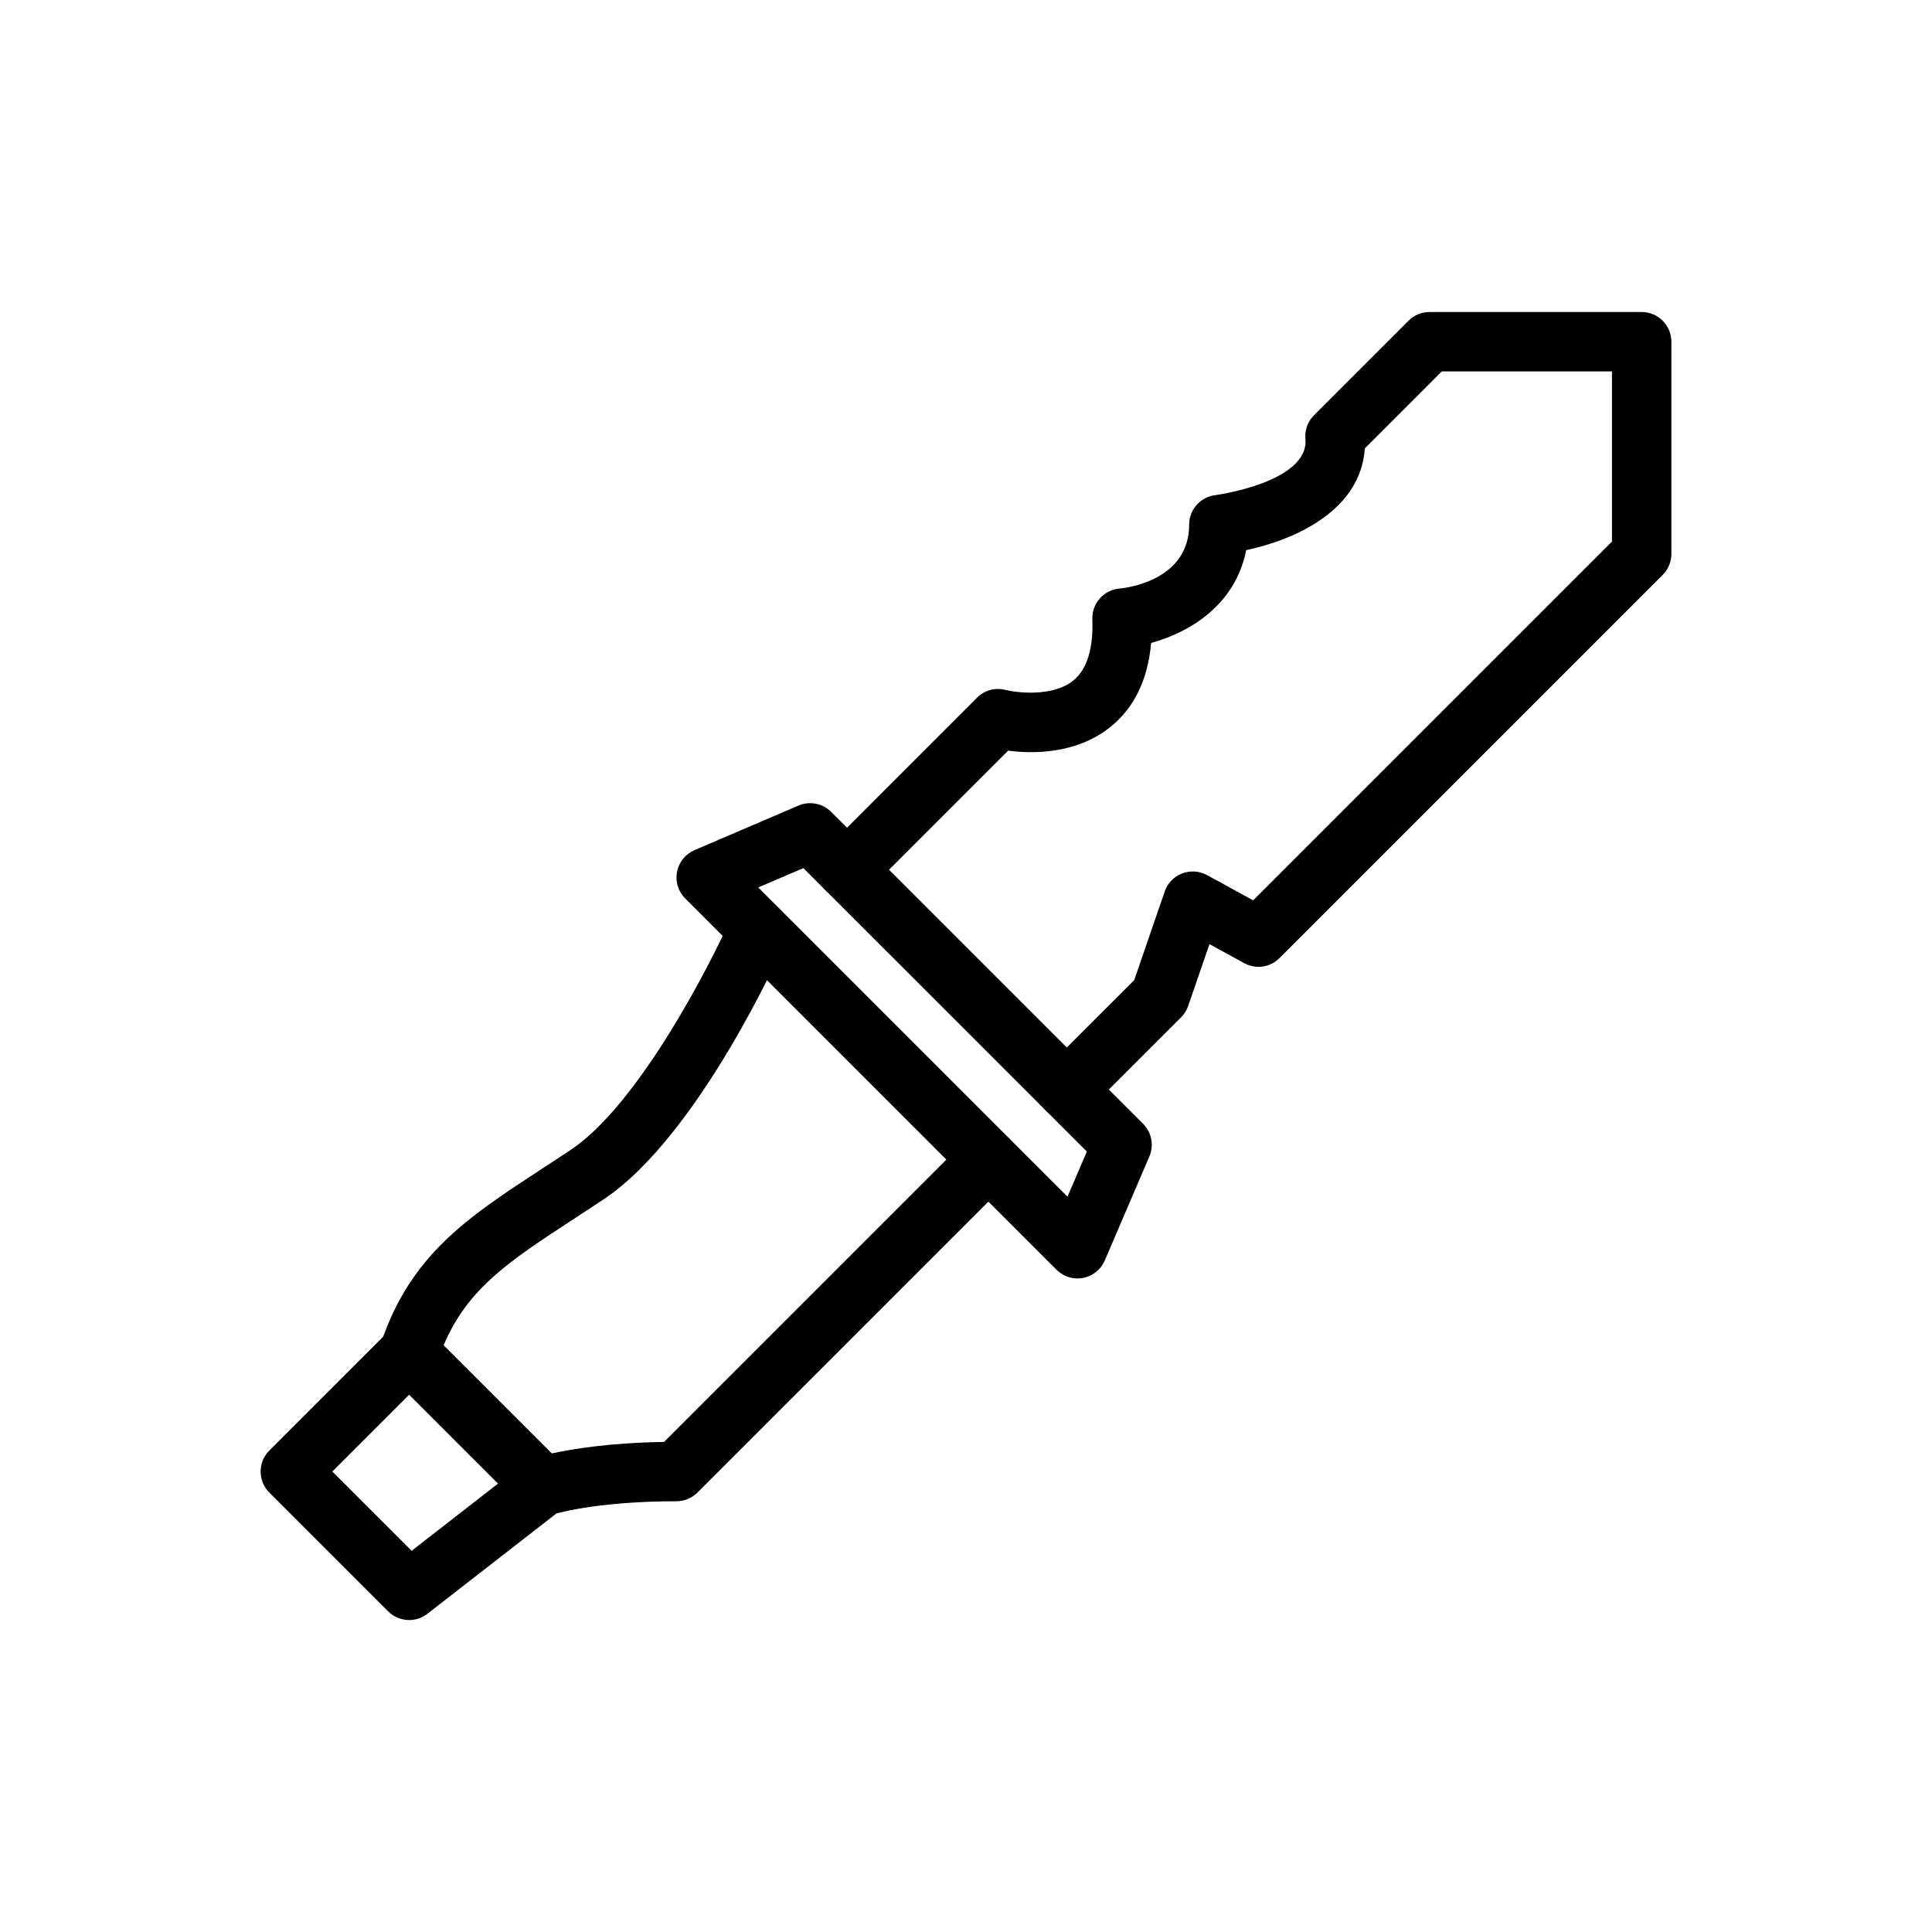
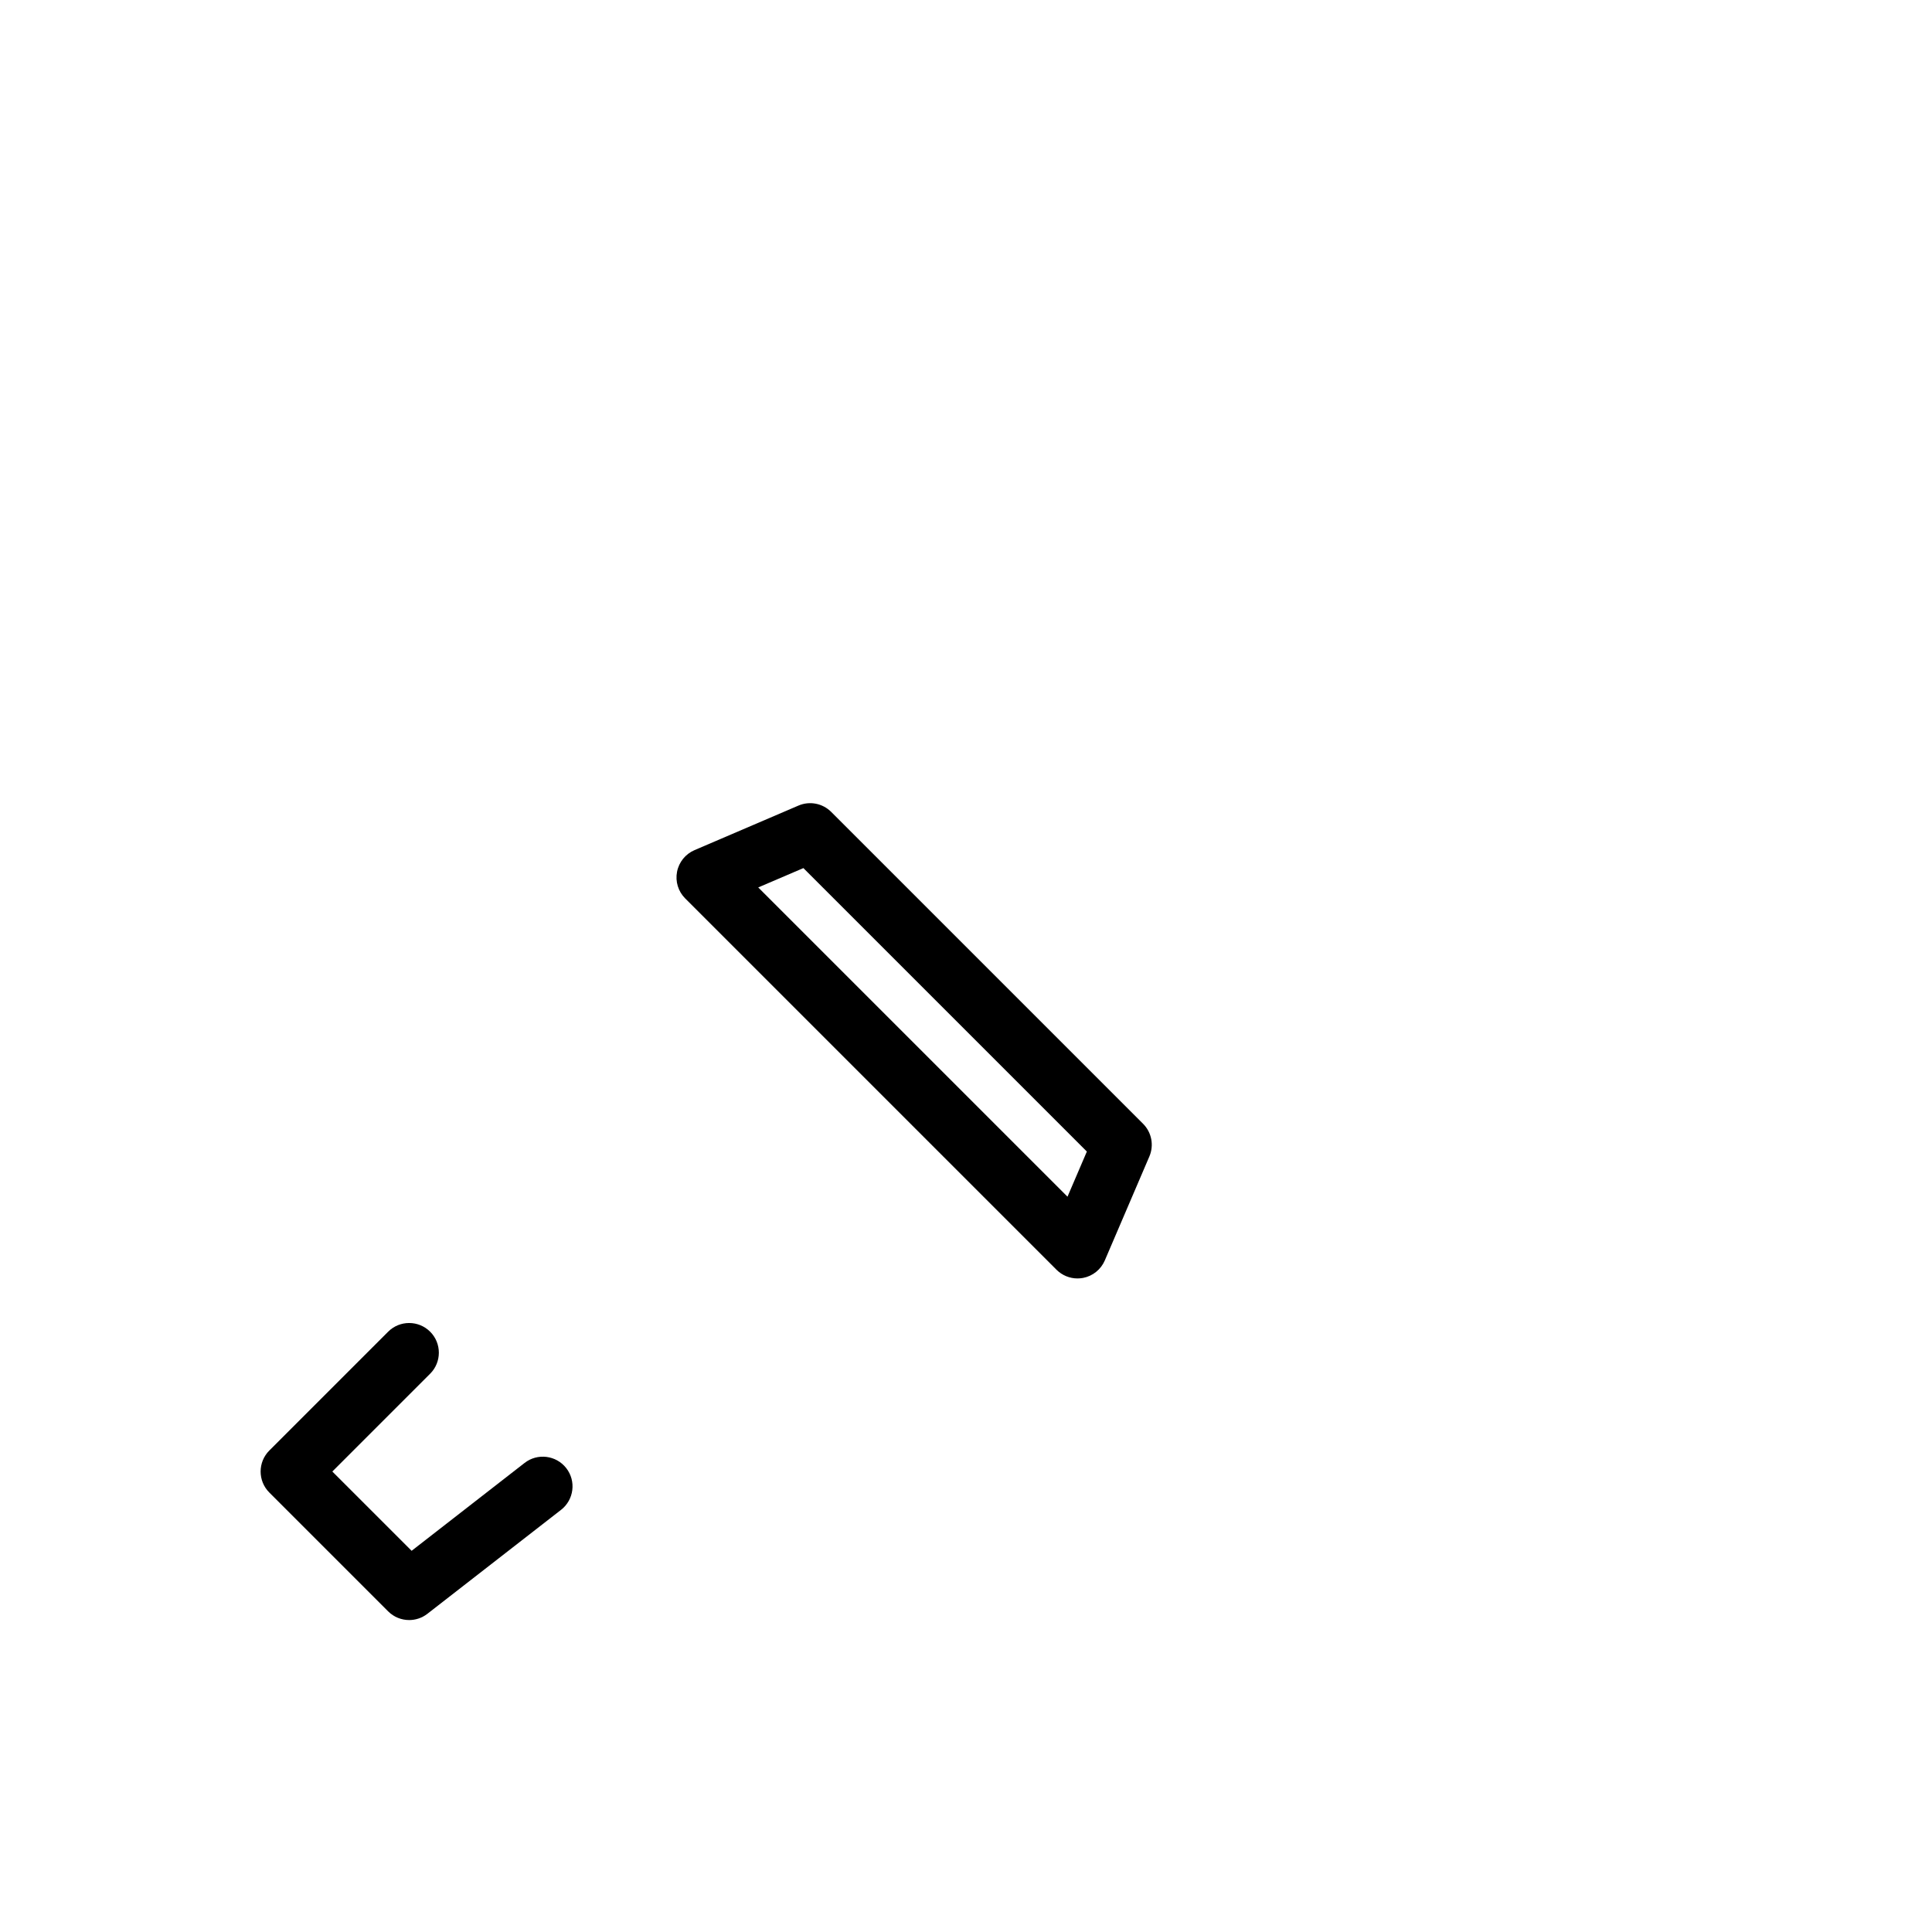
<svg xmlns="http://www.w3.org/2000/svg" fill="#000000" width="800px" height="800px" version="1.1" viewBox="144 144 512 512">
  <g>
    <path d="m429.55 482.8c-2.066 0-4.074-0.816-5.566-2.305l-98.398-98.398c-1.848-1.844-2.66-4.488-2.164-7.055 0.492-2.566 2.231-4.719 4.629-5.746l27.551-11.809c2.961-1.27 6.387-0.605 8.668 1.668l82.656 82.656c2.277 2.277 2.938 5.707 1.668 8.668l-11.809 27.551c-1.031 2.398-3.184 4.137-5.742 4.629-0.5 0.094-1 0.141-1.492 0.141zm-84.613-103.62 81.961 81.957 5.129-11.965-75.121-75.117z" />
-     <path d="m287.86 545.77c-2.059 0-4.086-0.805-5.582-2.297l-35.426-35.426c-2.109-2.106-2.844-5.227-1.902-8.055 7.828-23.484 23.141-33.492 42.523-46.152 2.5-1.633 5.102-3.332 7.809-5.141 17.773-11.852 36.688-48.43 42.477-61.527 1.758-3.984 6.398-5.777 10.379-4.019 3.977 1.758 5.777 6.398 4.023 10.379-0.926 2.09-22.914 51.445-48.148 68.27-2.754 1.832-5.394 3.562-7.934 5.219-17.164 11.211-28.105 18.363-34.512 33.484l28.672 28.668c5.434-1.191 15.379-2.824 29.738-3.043l80.375-80.375c3.074-3.074 8.055-3.074 11.133 0 3.074 3.074 3.074 8.055 0 11.133l-82.656 82.656c-1.477 1.477-3.481 2.305-5.566 2.305-21.738 0-32.859 3.508-32.973 3.543-0.789 0.254-1.609 0.379-2.43 0.379z" />
    <path d="m252.43 573.33c-2.027 0-4.043-0.777-5.57-2.305l-31.488-31.488c-3.074-3.074-3.074-8.055 0-11.133l31.488-31.488c3.074-3.074 8.055-3.074 11.133 0 3.074 3.074 3.074 8.055 0 11.133l-25.922 25.922 21.012 21.008 29.938-23.285c3.418-2.664 8.375-2.051 11.047 1.383 2.668 3.43 2.047 8.375-1.383 11.047l-35.426 27.551c-1.426 1.109-3.133 1.656-4.828 1.656z" />
-     <path d="m426.71 440.61c-2.016 0-4.027-0.77-5.566-2.305-3.074-3.074-3.074-8.059 0-11.133l23.438-23.434 8.078-23.484c0.754-2.195 2.438-3.945 4.598-4.781 2.184-0.832 4.59-0.668 6.625 0.438l12.223 6.688 95.078-95.078v-45.098h-45.094l-20.402 20.406c-1.047 16.133-17.867 24.062-31.441 26.969-2.914 14.699-15.16 21.852-25.184 24.582-0.859 9.715-4.473 17.184-10.793 22.266-9.062 7.281-20.691 7.121-27.121 6.289l-37.125 37.125c-3.074 3.074-8.055 3.074-11.133 0-3.074-3.074-3.074-8.055 0-11.133l40.027-40.031c1.969-1.973 4.812-2.762 7.527-2.055 3.156 0.777 12.613 1.867 17.988-2.492 3.629-2.945 5.328-8.414 5.051-16.25-0.152-4.203 3.027-7.781 7.211-8.125 1.852-0.172 18.441-2.156 18.441-16.949 0-3.996 3.012-7.359 6.981-7.82 0.254-0.027 24.84-3.402 23.832-14.918-0.207-2.316 0.629-4.609 2.277-6.254l25.039-25.039c1.477-1.477 3.477-2.305 5.566-2.305h56.227c4.352 0 7.871 3.523 7.871 7.871v56.23c0 2.086-0.832 4.09-2.305 5.566l-101.55 101.55c-2.477 2.481-6.266 3.027-9.348 1.336l-9.211-5.039-5.637 16.379c-0.383 1.133-1.031 2.16-1.875 3.004l-24.723 24.719c-1.535 1.539-3.551 2.309-5.566 2.309z" />
  </g>
</svg>